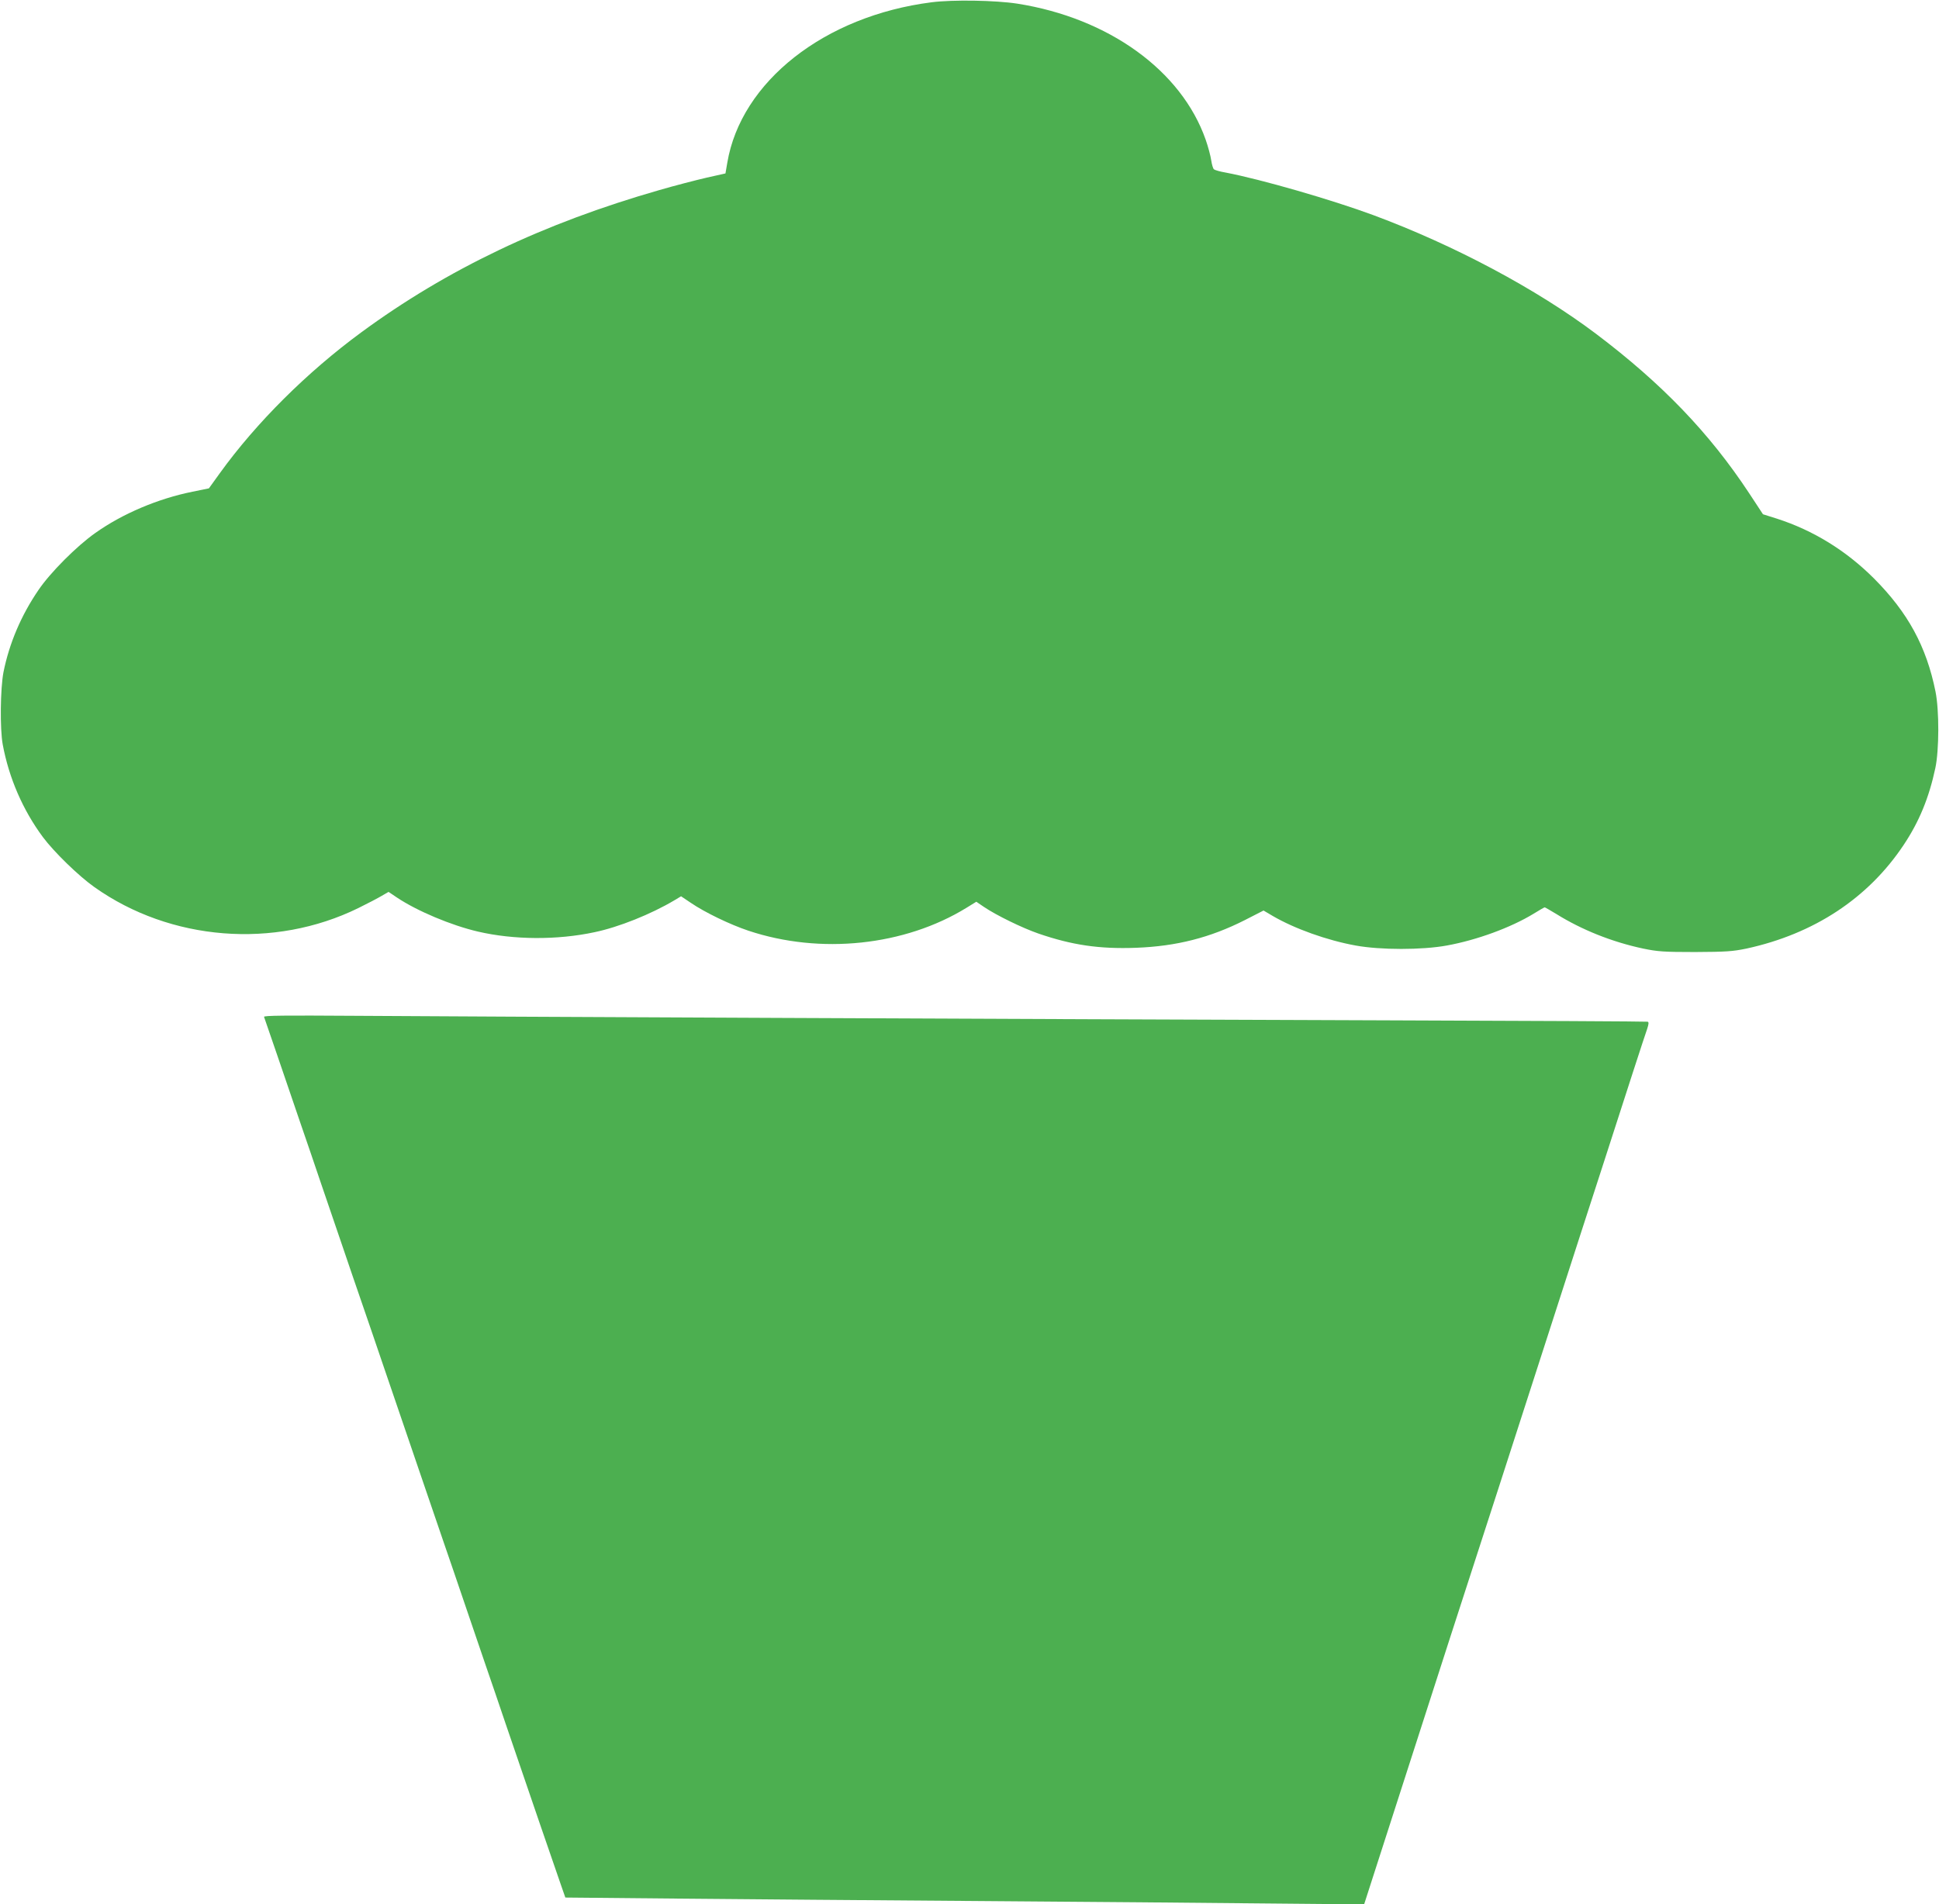
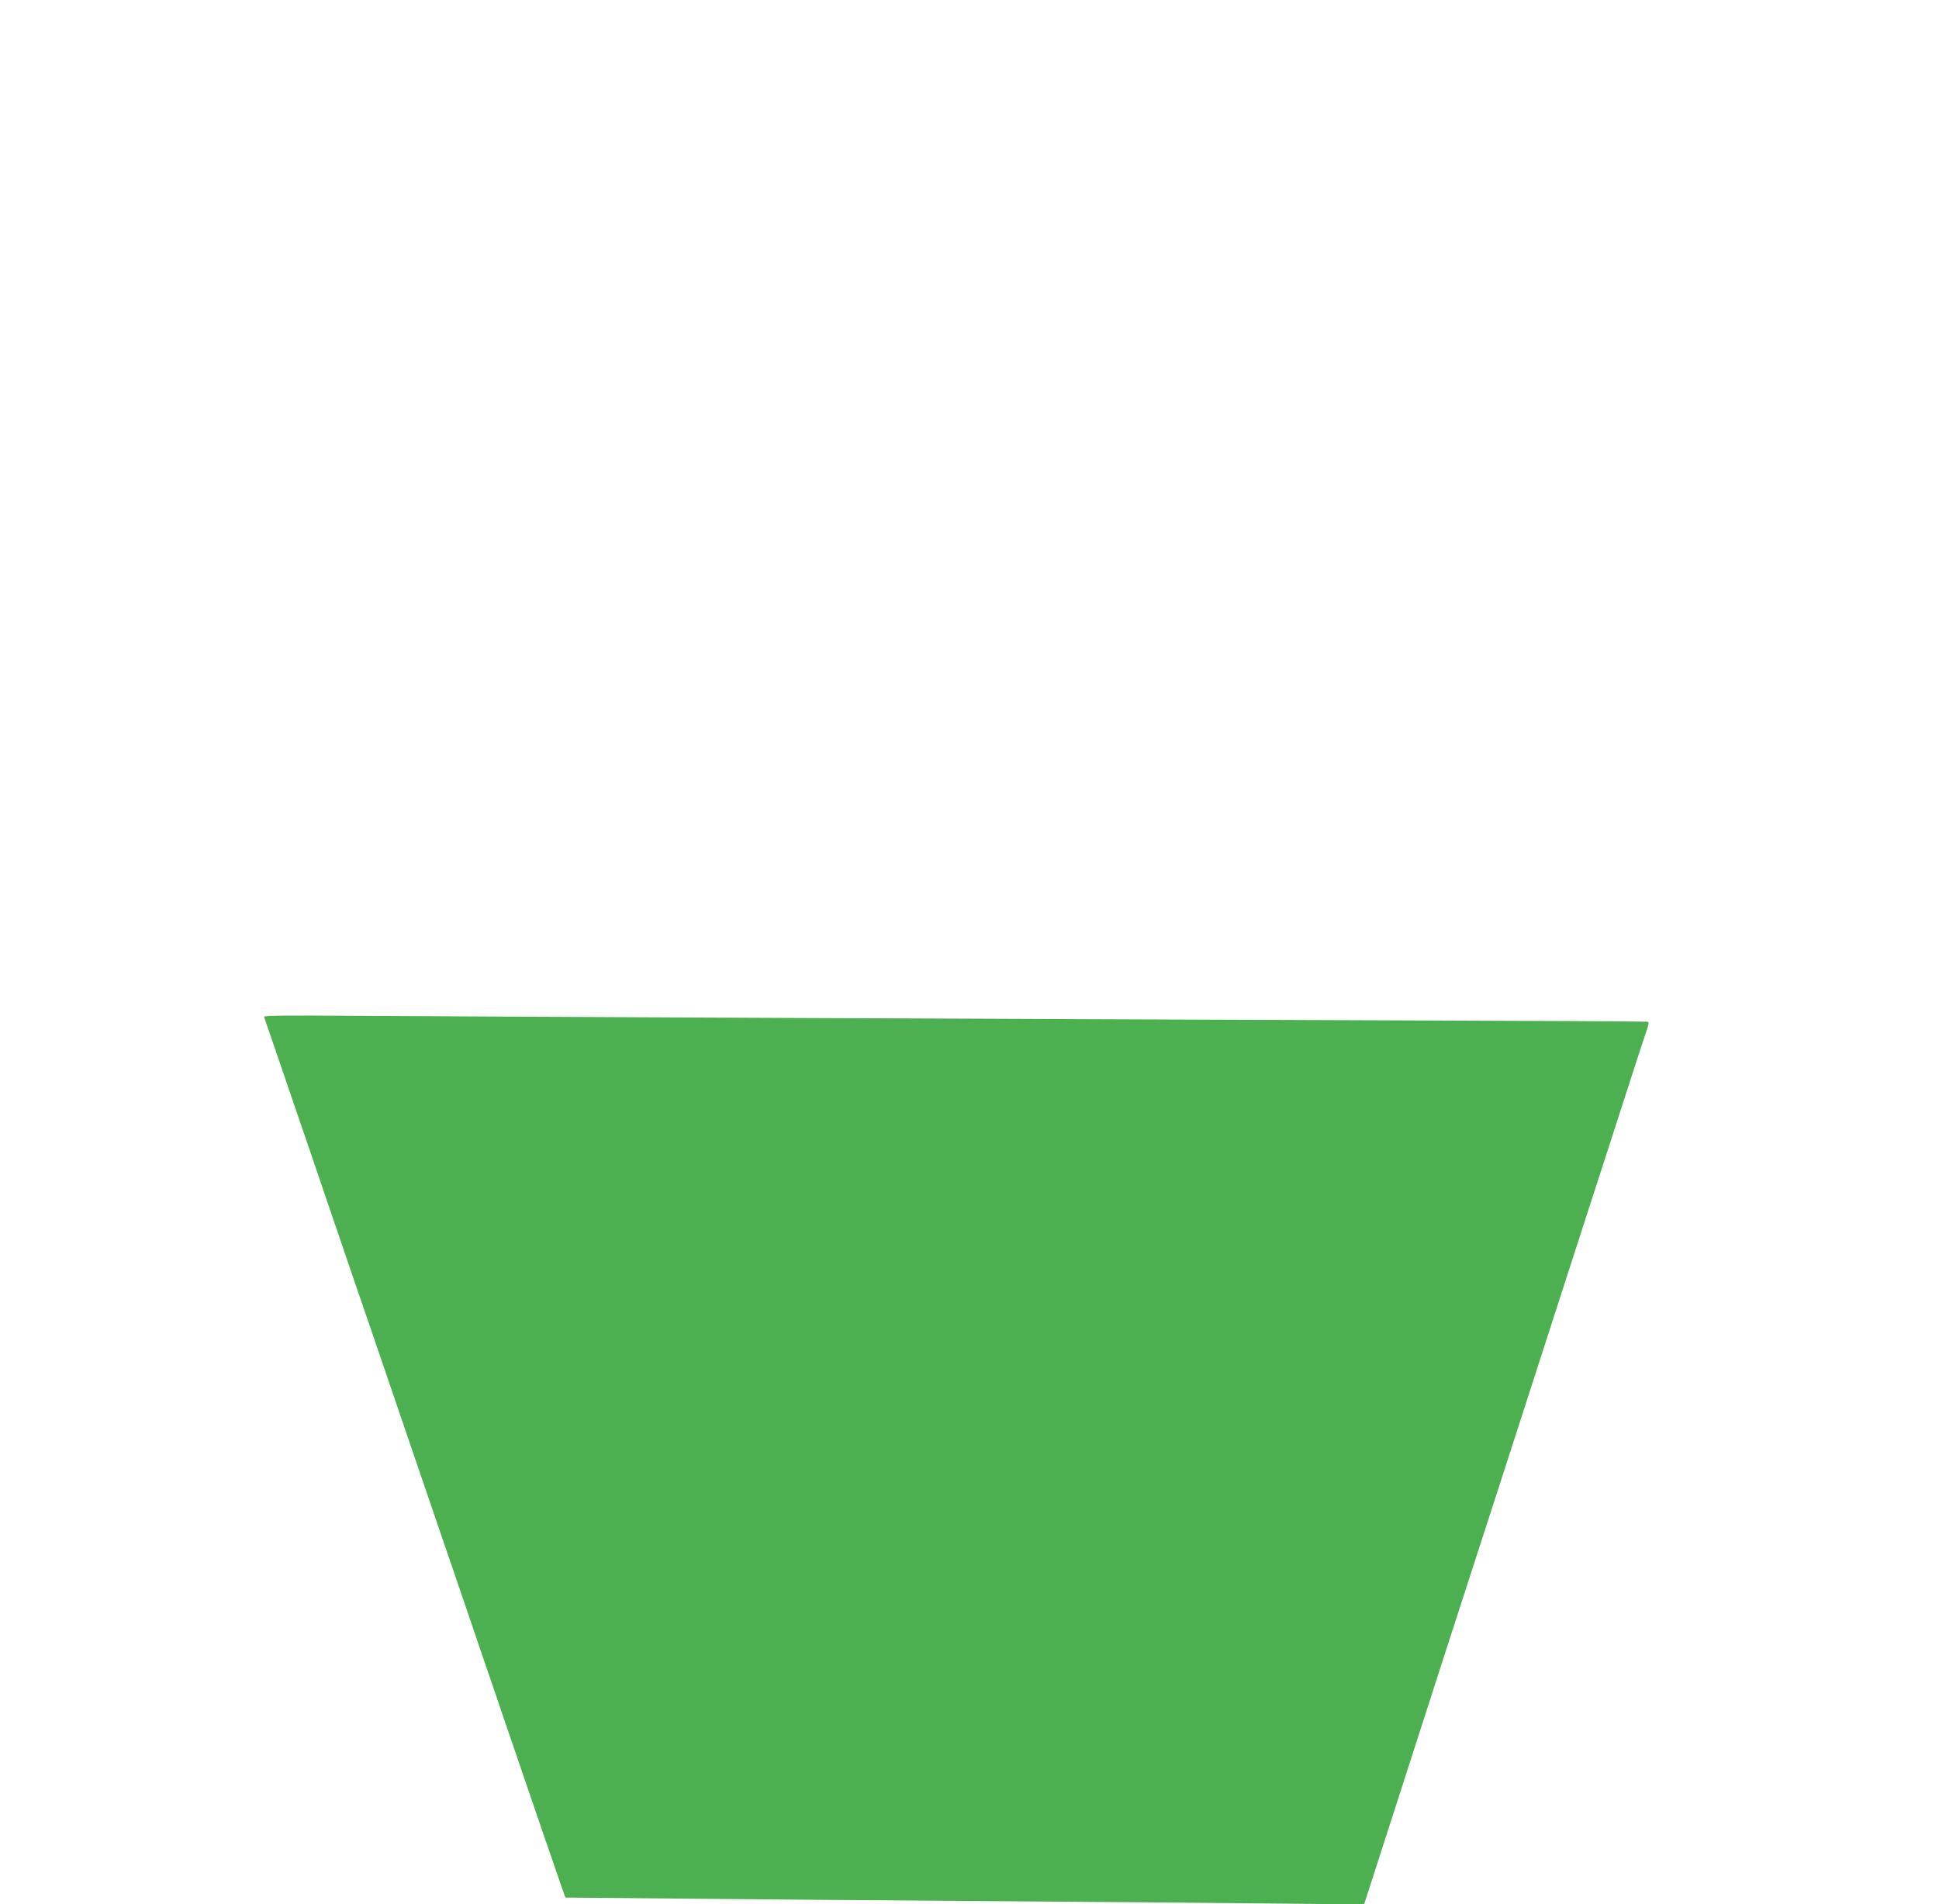
<svg xmlns="http://www.w3.org/2000/svg" version="1.0" width="1280pt" height="1257pt" viewBox="0 0 1280 1257" preserveAspectRatio="xMidYMid meet">
  <g transform="translate(0,1257) scale(0.1,-0.1)" fill="#4caf50" stroke="none">
-     <path d="M6150 12555 c-707 -90 -1259 -524 -1349 -1060 l-12 -70 -125 -28 c-69 -16 -209 -52 -312 -82 -764 -219 -1401 -523 -1967 -939 -358 -263 -693 -596 -934 -930 l-72 -100 -108 -22 c-228 -46 -462 -145 -641 -272 -124 -87 -299 -263 -376 -377 -115 -168 -193 -353 -231 -542 -21 -109 -24 -375 -5 -478 41 -221 133 -433 265 -611 72 -97 237 -258 341 -331 501 -355 1186 -410 1741 -138 61 30 130 66 155 81 l45 26 55 -37 c133 -89 359 -184 535 -225 236 -55 523 -57 770 -4 159 33 373 119 526 210 l45 27 64 -43 c92 -63 260 -144 380 -184 476 -159 1032 -100 1440 151 l65 40 50 -34 c81 -55 253 -139 360 -176 221 -76 401 -103 644 -94 268 10 490 67 719 183 l123 63 61 -36 c144 -84 359 -161 547 -195 164 -30 438 -30 602 0 198 36 422 118 573 210 37 23 70 42 73 42 3 0 37 -20 77 -44 167 -104 366 -184 572 -228 97 -20 135 -23 344 -23 206 1 248 4 340 23 445 97 802 332 1036 683 103 154 168 312 210 509 25 118 26 380 1 504 -60 298 -182 522 -406 747 -185 185 -402 318 -641 395 l-92 29 -92 140 c-262 397 -574 722 -1011 1052 -392 295 -934 584 -1467 782 -275 102 -746 238 -978 282 -36 6 -70 16 -76 21 -6 4 -14 31 -18 58 -4 28 -20 90 -37 138 -160 456 -640 803 -1244 898 -143 22 -424 27 -565 9z" />
    <path d="M1743 5857 c5 -14 138 -400 237 -692 38 -110 101 -294 140 -410 39 -115 102 -300 140 -410 37 -110 96 -281 130 -380 34 -99 93 -270 130 -380 38 -110 100 -293 139 -407 39 -115 102 -299 140 -410 38 -112 97 -284 131 -383 34 -99 93 -270 130 -380 38 -110 100 -292 138 -405 39 -113 102 -297 140 -410 148 -434 335 -979 364 -1061 l30 -86 746 -7 c411 -4 1303 -11 1982 -16 679 -5 1530 -12 1890 -16 l655 -6 67 208 c62 194 230 715 496 1539 61 187 134 412 162 500 28 88 101 313 162 500 60 187 181 561 268 830 87 270 208 643 268 830 61 187 134 412 162 500 132 410 270 836 284 874 10 31 11 43 3 46 -7 2 -777 6 -1712 9 -2369 8 -6112 25 -6828 30 -454 3 -597 2 -594 -7z" />
  </g>
</svg>